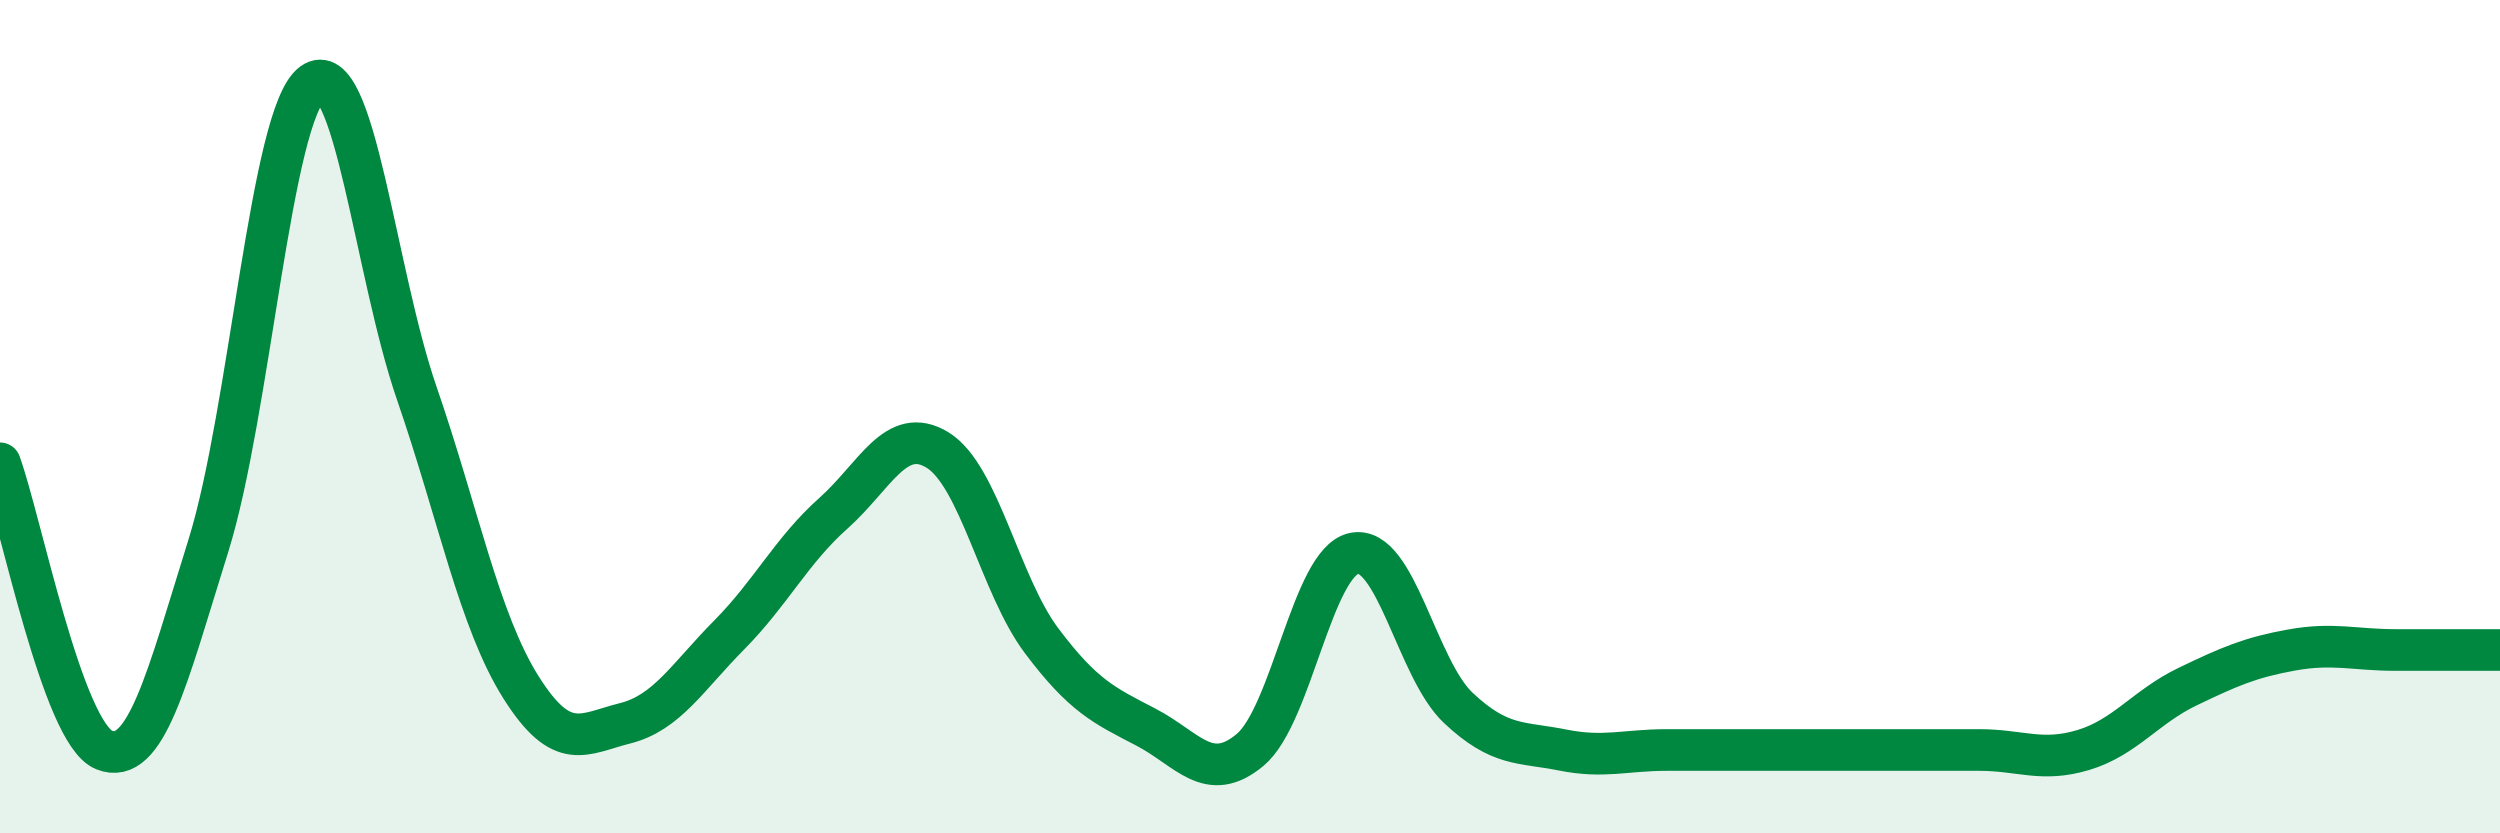
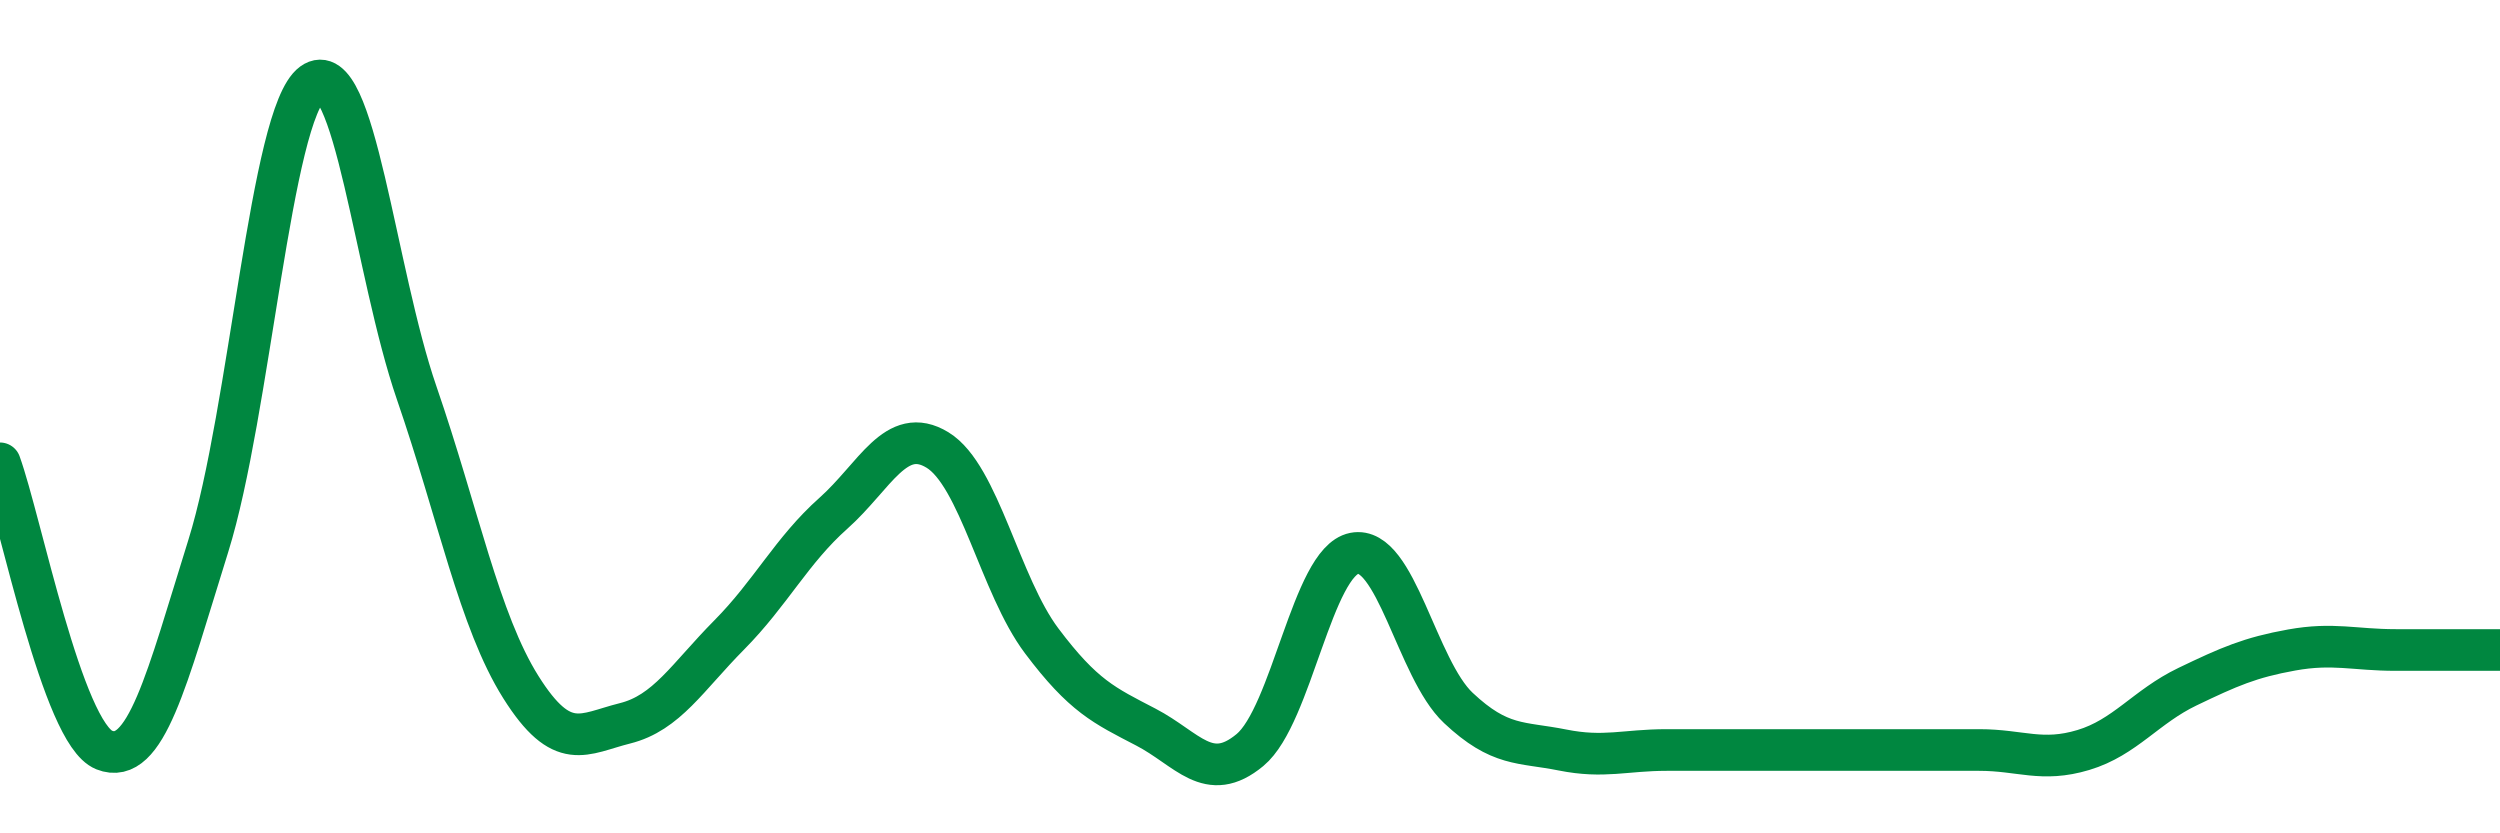
<svg xmlns="http://www.w3.org/2000/svg" width="60" height="20" viewBox="0 0 60 20">
-   <path d="M 0,11.12 C 0.5,12.5 1.5,17.6 2.5,18 C 3.5,18.4 4,16.3 5,13.1 C 6,9.9 6.5,2.73 7.5,2 C 8.5,1.27 9,6.53 10,9.43 C 11,12.33 11.5,14.9 12.5,16.49 C 13.5,18.08 14,17.61 15,17.36 C 16,17.11 16.5,16.25 17.5,15.24 C 18.5,14.23 19,13.21 20,12.32 C 21,11.43 21.5,10.19 22.5,10.8 C 23.5,11.41 24,14.05 25,15.38 C 26,16.71 26.5,16.93 27.5,17.45 C 28.5,17.97 29,18.83 30,18 C 31,17.17 31.5,13.48 32.5,13.28 C 33.5,13.08 34,16.05 35,16.99 C 36,17.93 36.5,17.8 37.5,18 C 38.5,18.2 39,18 40,18 C 41,18 41.5,18 42.5,18 C 43.5,18 44,18 45,18 C 46,18 46.5,18 47.5,18 C 48.5,18 49,18.3 50,18 C 51,17.7 51.5,16.96 52.5,16.48 C 53.5,16 54,15.78 55,15.6 C 56,15.42 56.5,15.6 57.5,15.6 C 58.5,15.6 59.5,15.6 60,15.6L60 20L0 20Z" fill="#008740" opacity="0.1" stroke-linecap="round" stroke-linejoin="round" />
  <path d="M 0,11.12 C 0.5,12.5 1.5,17.6 2.5,18 C 3.5,18.4 4,16.3 5,13.1 C 6,9.9 6.5,2.73 7.5,2 C 8.5,1.27 9,6.53 10,9.43 C 11,12.33 11.5,14.9 12.5,16.49 C 13.5,18.08 14,17.61 15,17.36 C 16,17.11 16.5,16.25 17.5,15.24 C 18.5,14.23 19,13.21 20,12.32 C 21,11.43 21.5,10.19 22.5,10.8 C 23.5,11.41 24,14.05 25,15.38 C 26,16.71 26.5,16.93 27.5,17.45 C 28.5,17.97 29,18.83 30,18 C 31,17.17 31.5,13.48 32.5,13.28 C 33.5,13.08 34,16.05 35,16.99 C 36,17.93 36.5,17.8 37.5,18 C 38.5,18.2 39,18 40,18 C 41,18 41.5,18 42.5,18 C 43.5,18 44,18 45,18 C 46,18 46.5,18 47.5,18 C 48.5,18 49,18.3 50,18 C 51,17.7 51.5,16.96 52.5,16.48 C 53.5,16 54,15.78 55,15.6 C 56,15.42 56.5,15.6 57.5,15.6 C 58.5,15.6 59.5,15.6 60,15.6" stroke="#008740" stroke-width="1" fill="none" stroke-linecap="round" stroke-linejoin="round" />
</svg>